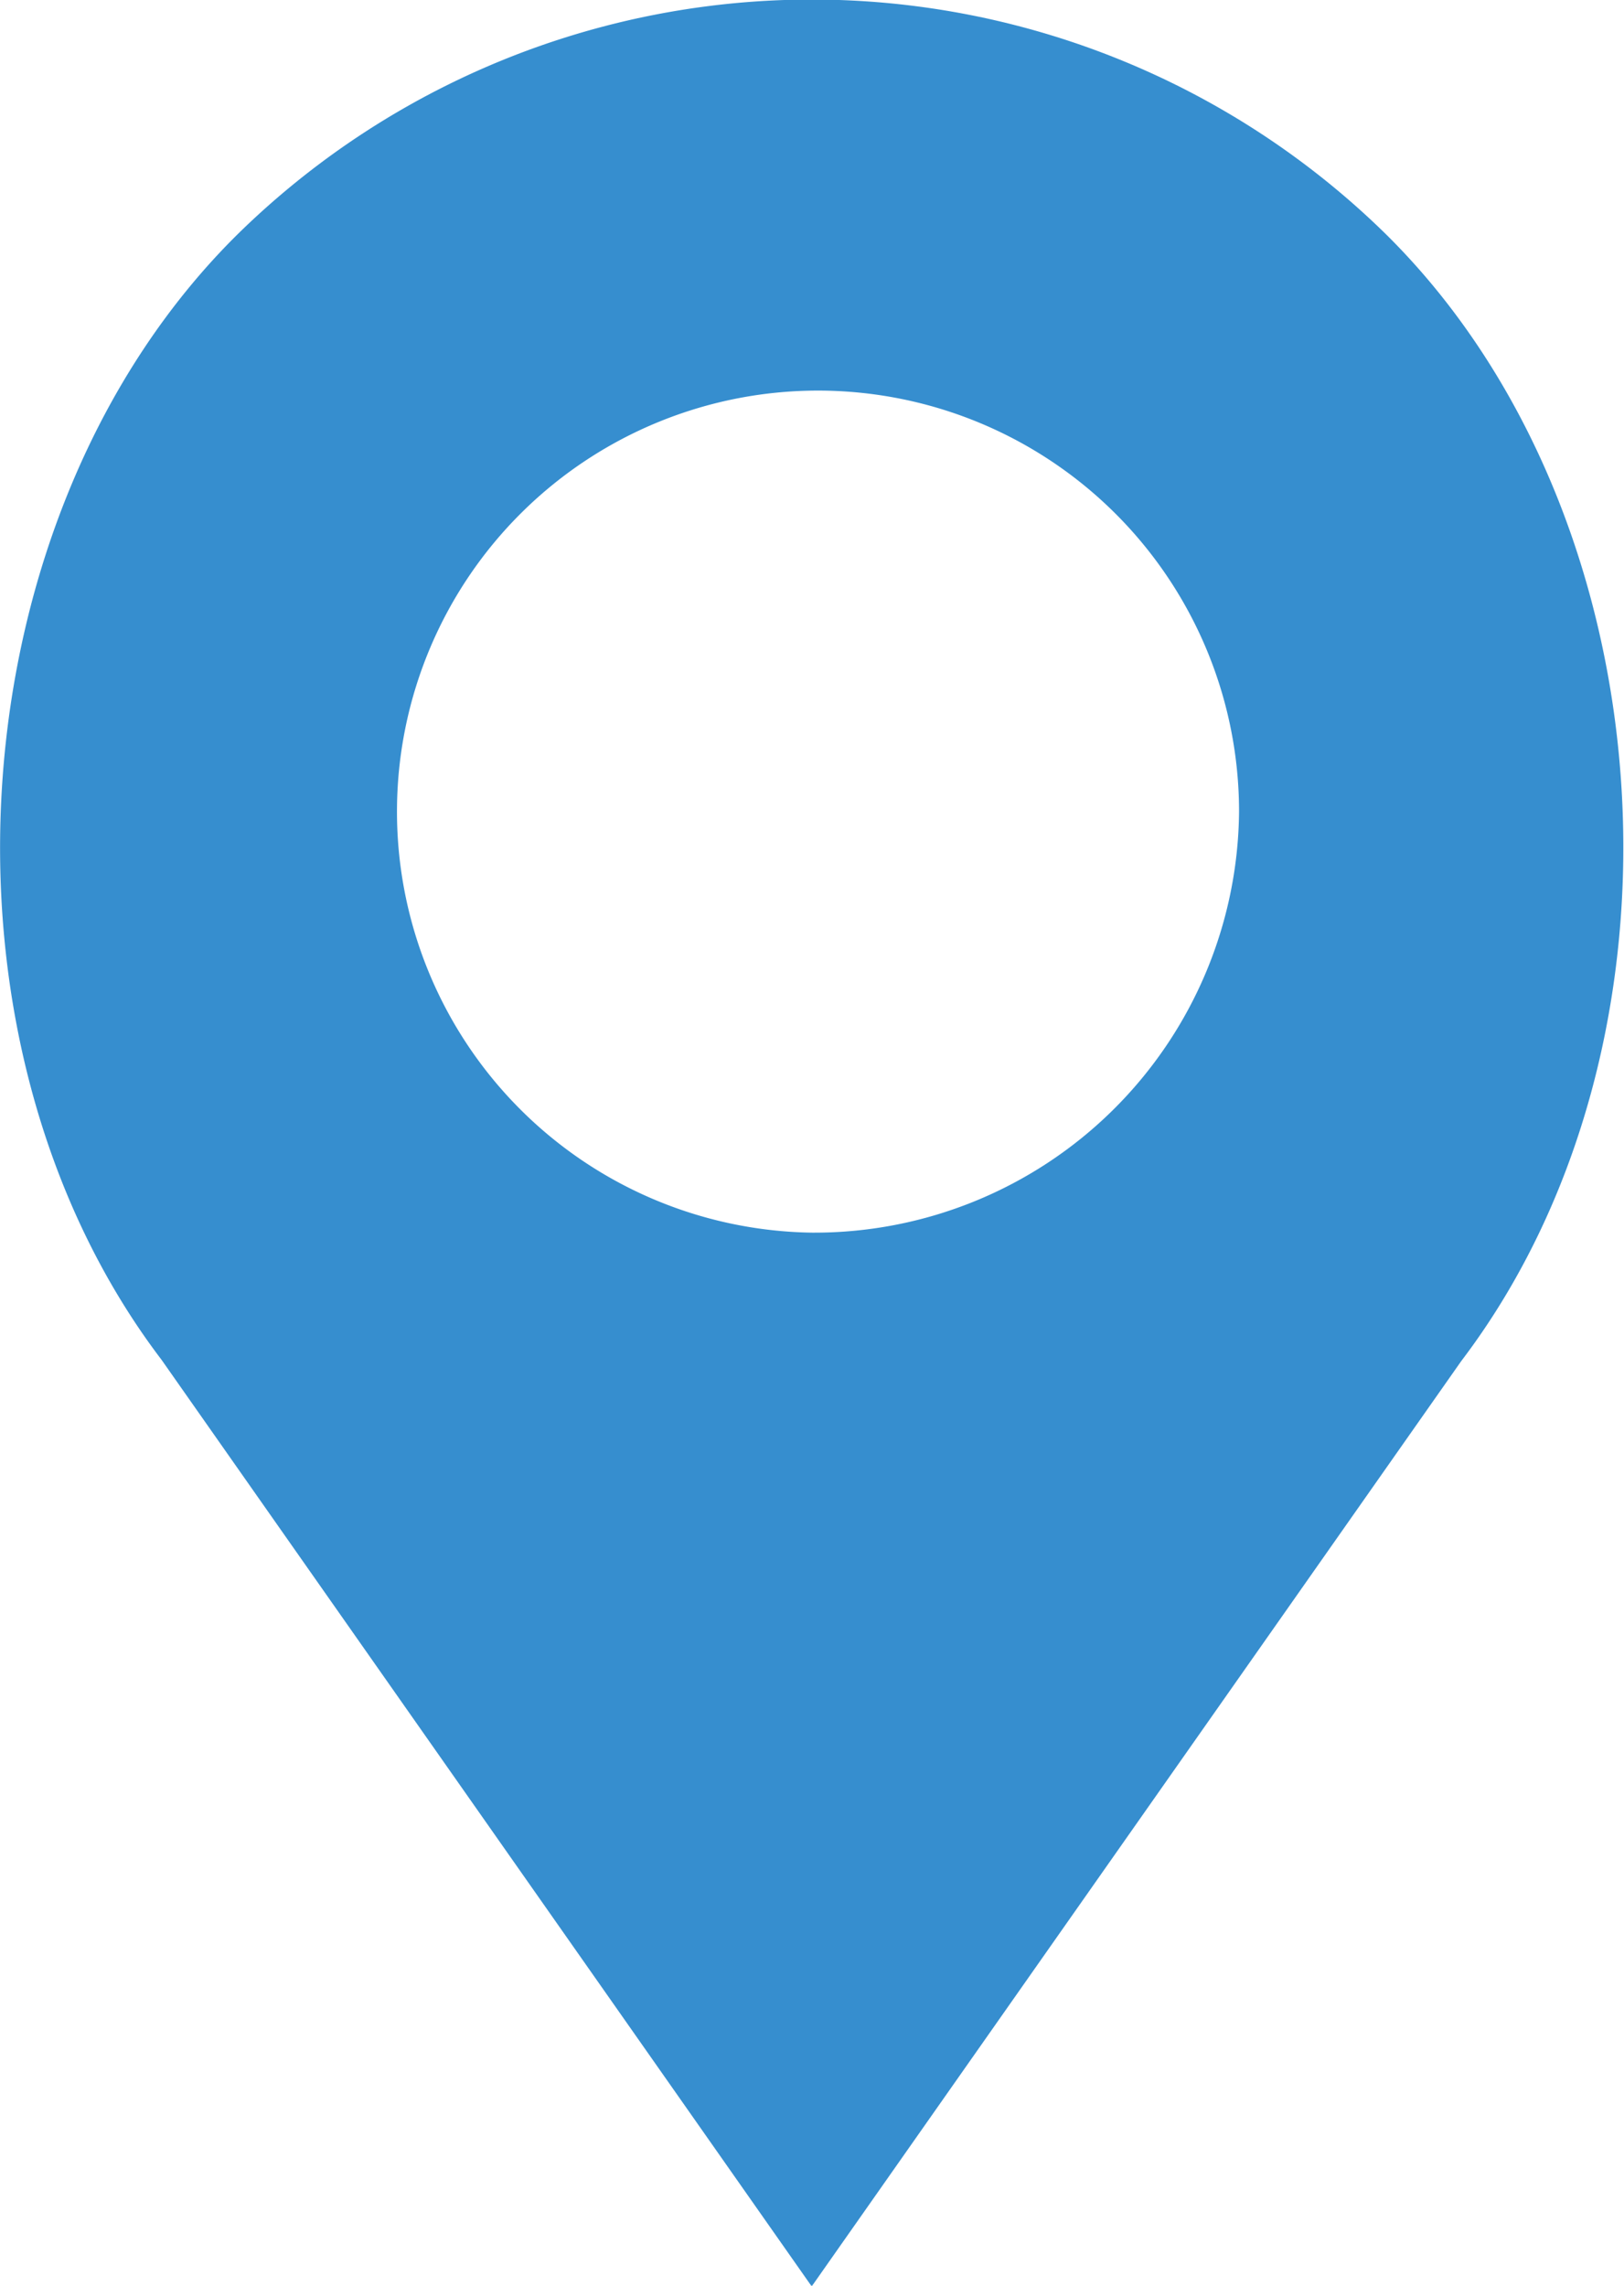
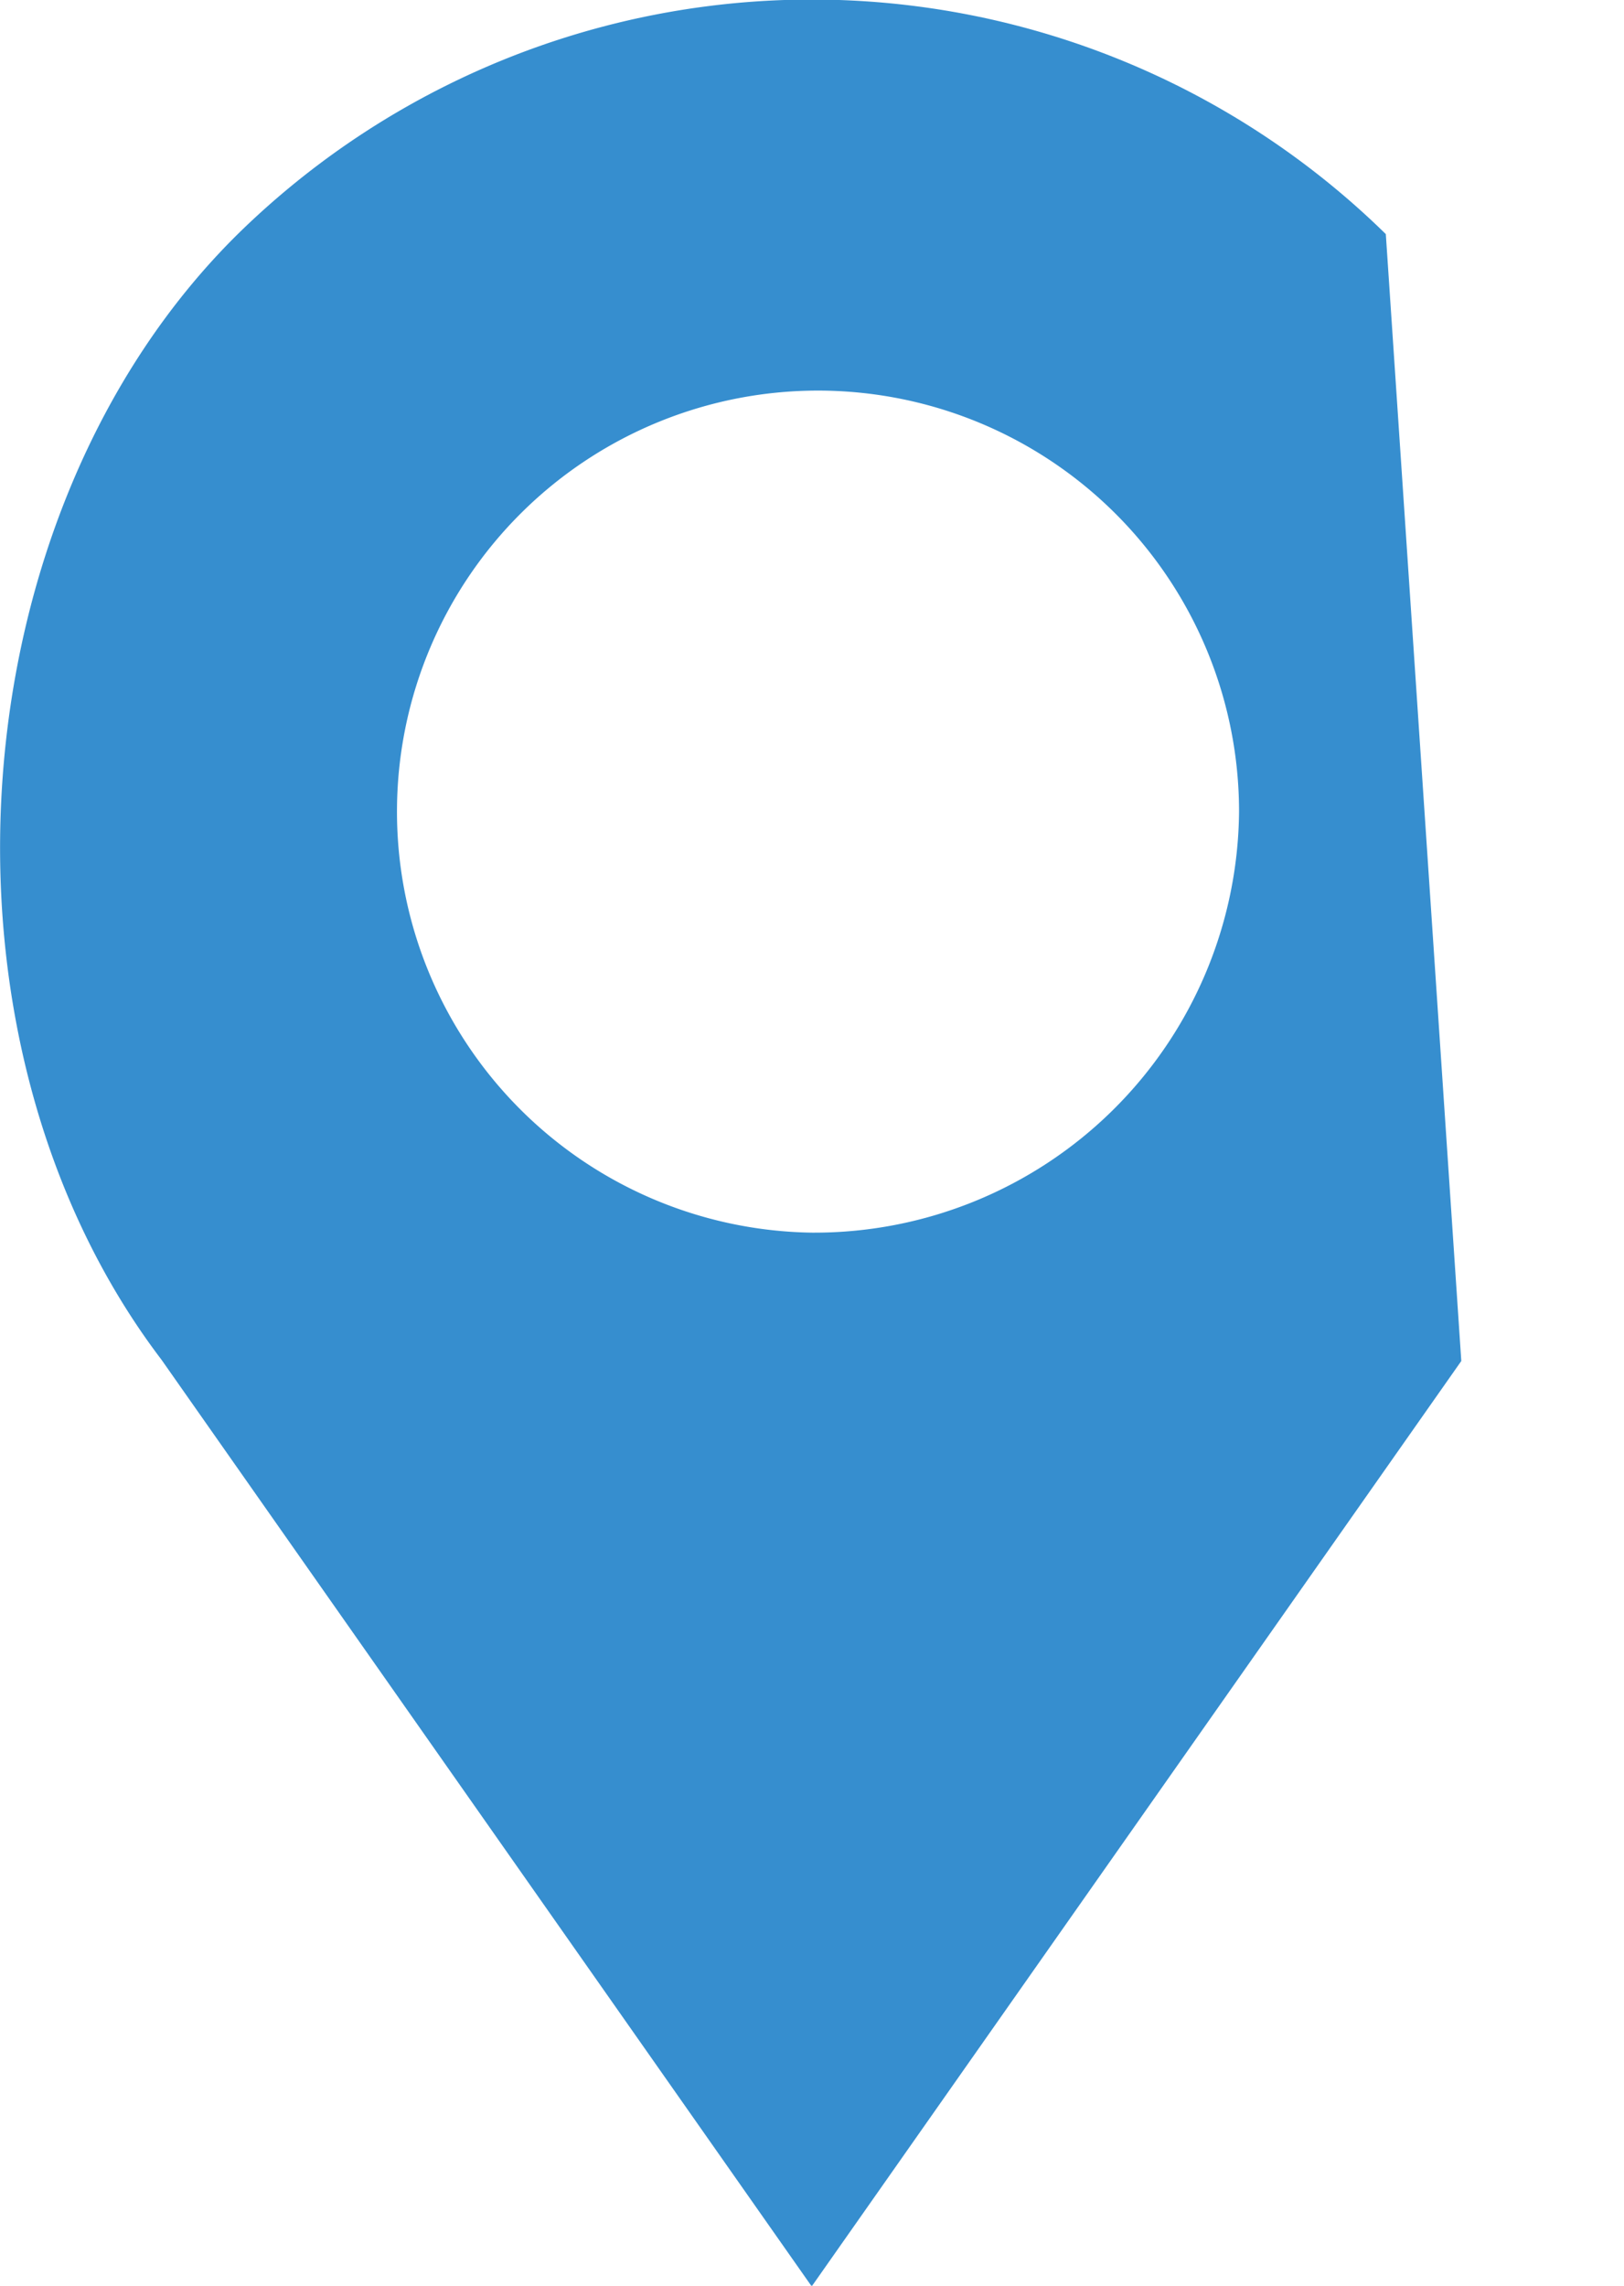
<svg xmlns="http://www.w3.org/2000/svg" width="27" height="38" viewBox="0 0 27 38">
  <defs>
    <style>
      .cls-1 {
        fill: #368ecf;
        fill-rule: evenodd;
      }
    </style>
  </defs>
-   <path id="Kształt_1" data-name="Kształt 1" class="cls-1" d="M23.04,3.892a13.628,13.628,0,0,0-19.087,0C-0.762,8.547-1.349,17.3,2.685,22.606l10.81,15.406,10.8-15.385C28.341,17.3,27.754,8.547,23.04,3.892ZM13.5,20.493a7,7,0,1,1,7.1-7.005A7.06,7.06,0,0,1,13.5,20.493Z" />
+   <path id="Kształt_1" data-name="Kształt 1" class="cls-1" d="M23.04,3.892a13.628,13.628,0,0,0-19.087,0C-0.762,8.547-1.349,17.3,2.685,22.606l10.81,15.406,10.8-15.385ZM13.5,20.493a7,7,0,1,1,7.1-7.005A7.06,7.06,0,0,1,13.5,20.493Z" />
</svg>